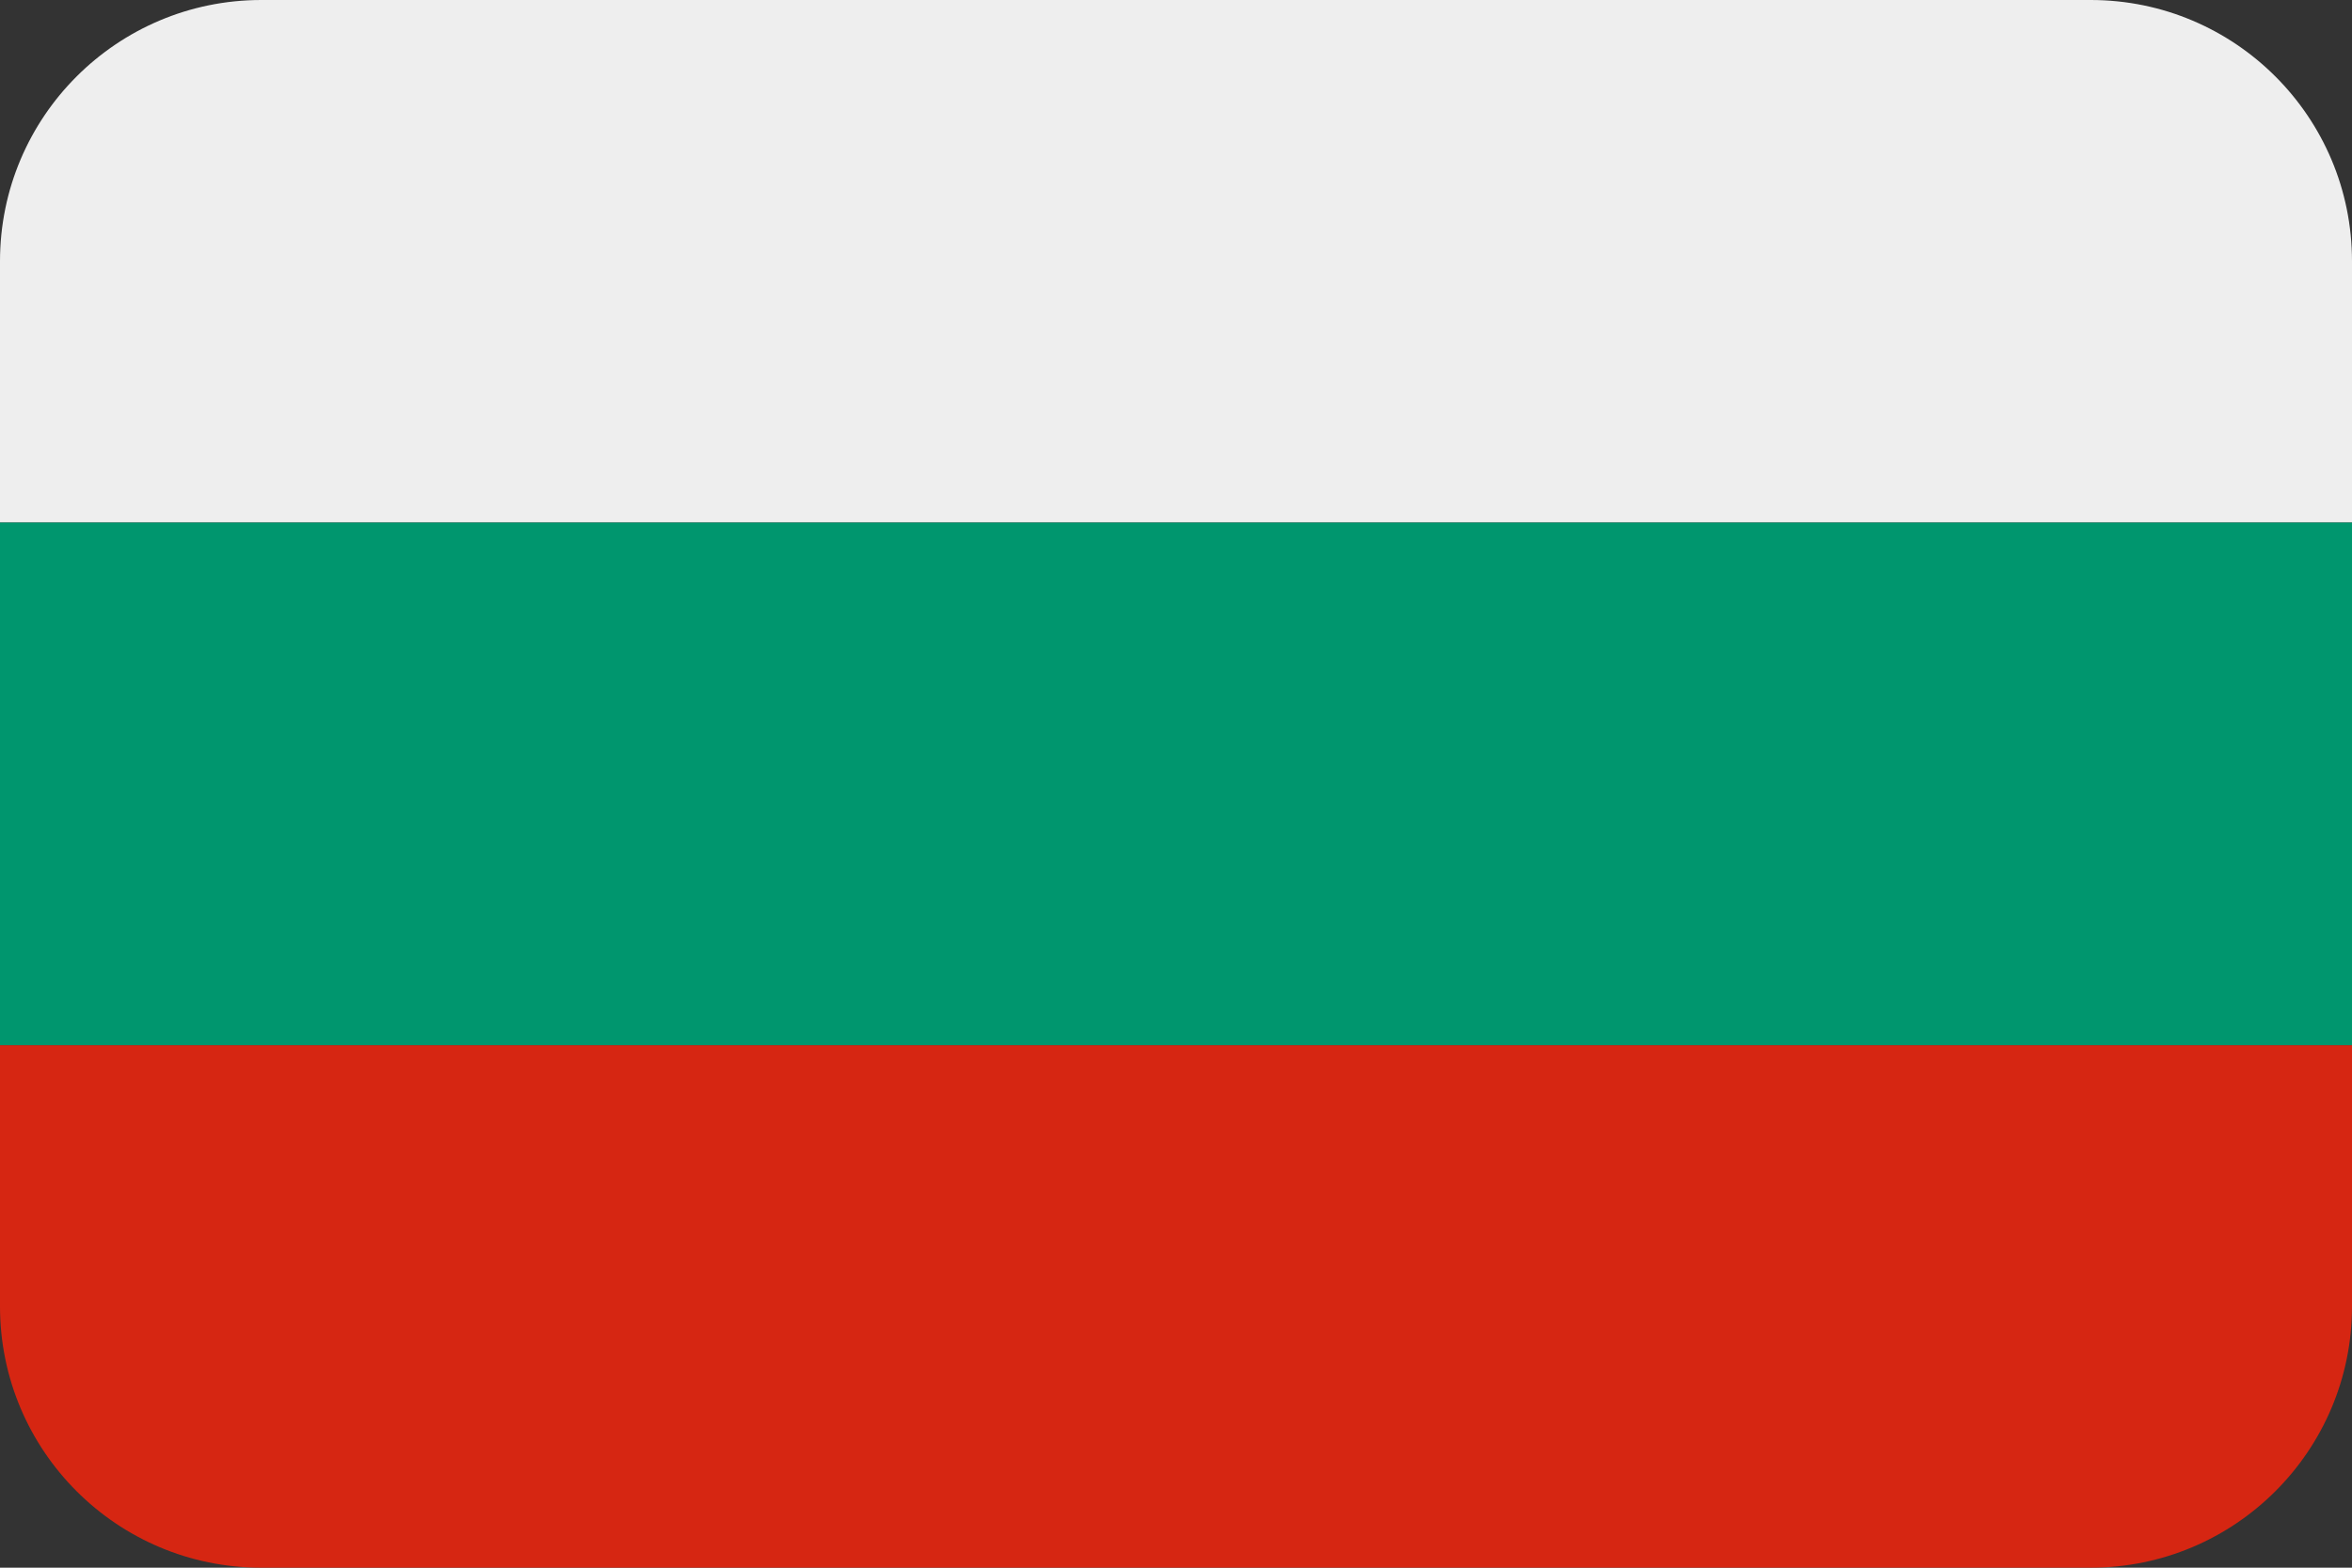
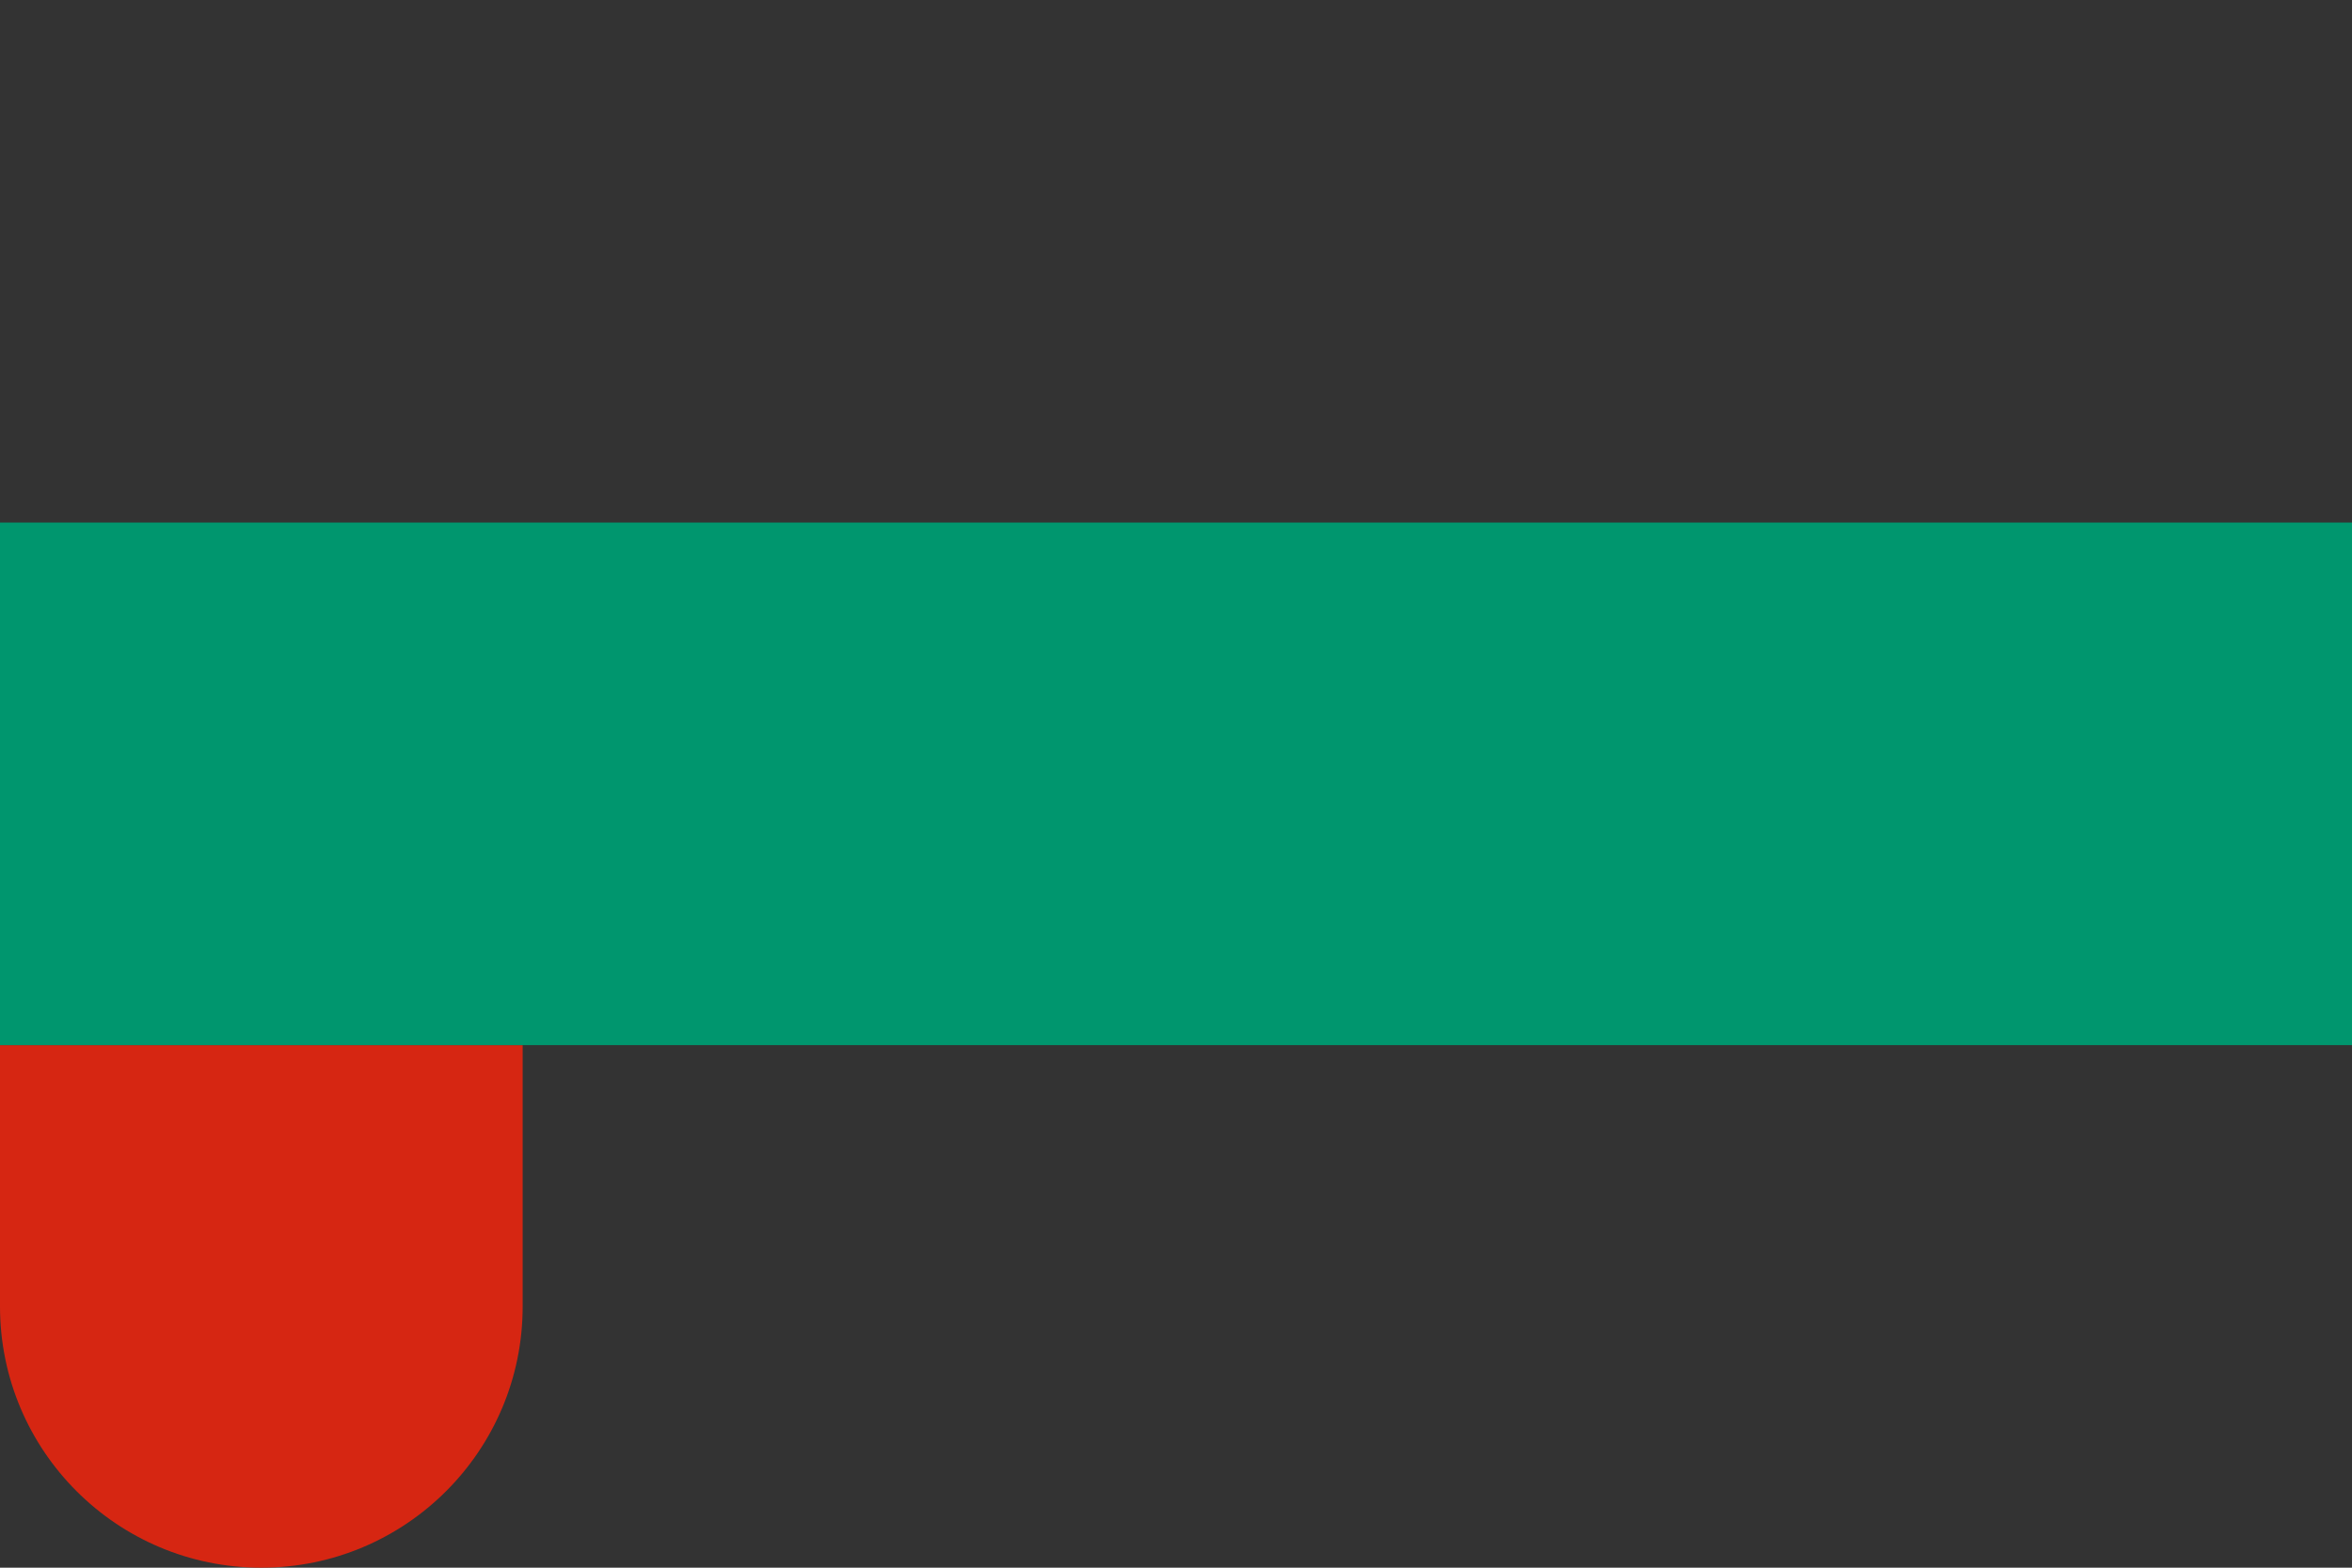
<svg xmlns="http://www.w3.org/2000/svg" viewBox="0 0 18 12">
  <rect x="0" y="0" width="18" height="12" fill="#333333" stroke="none" />
-   <path d="m16 0h-14c-1.104 0-2 0.895-2 2v2h18v-2c0-1.104-0.895-2-2-2z" fill="#eee" />
-   <path d="m0 10c0 1.104 0.895 2 2 2h14c1.104 0 2-0.895 2-2v-2h-18v2z" fill="#D62612" />
+   <path d="m0 10c0 1.104 0.895 2 2 2c1.104 0 2-0.895 2-2v-2h-18v2z" fill="#D62612" />
  <path d="M0 4H18V8H0V4Z" fill="#00966E" />
</svg>